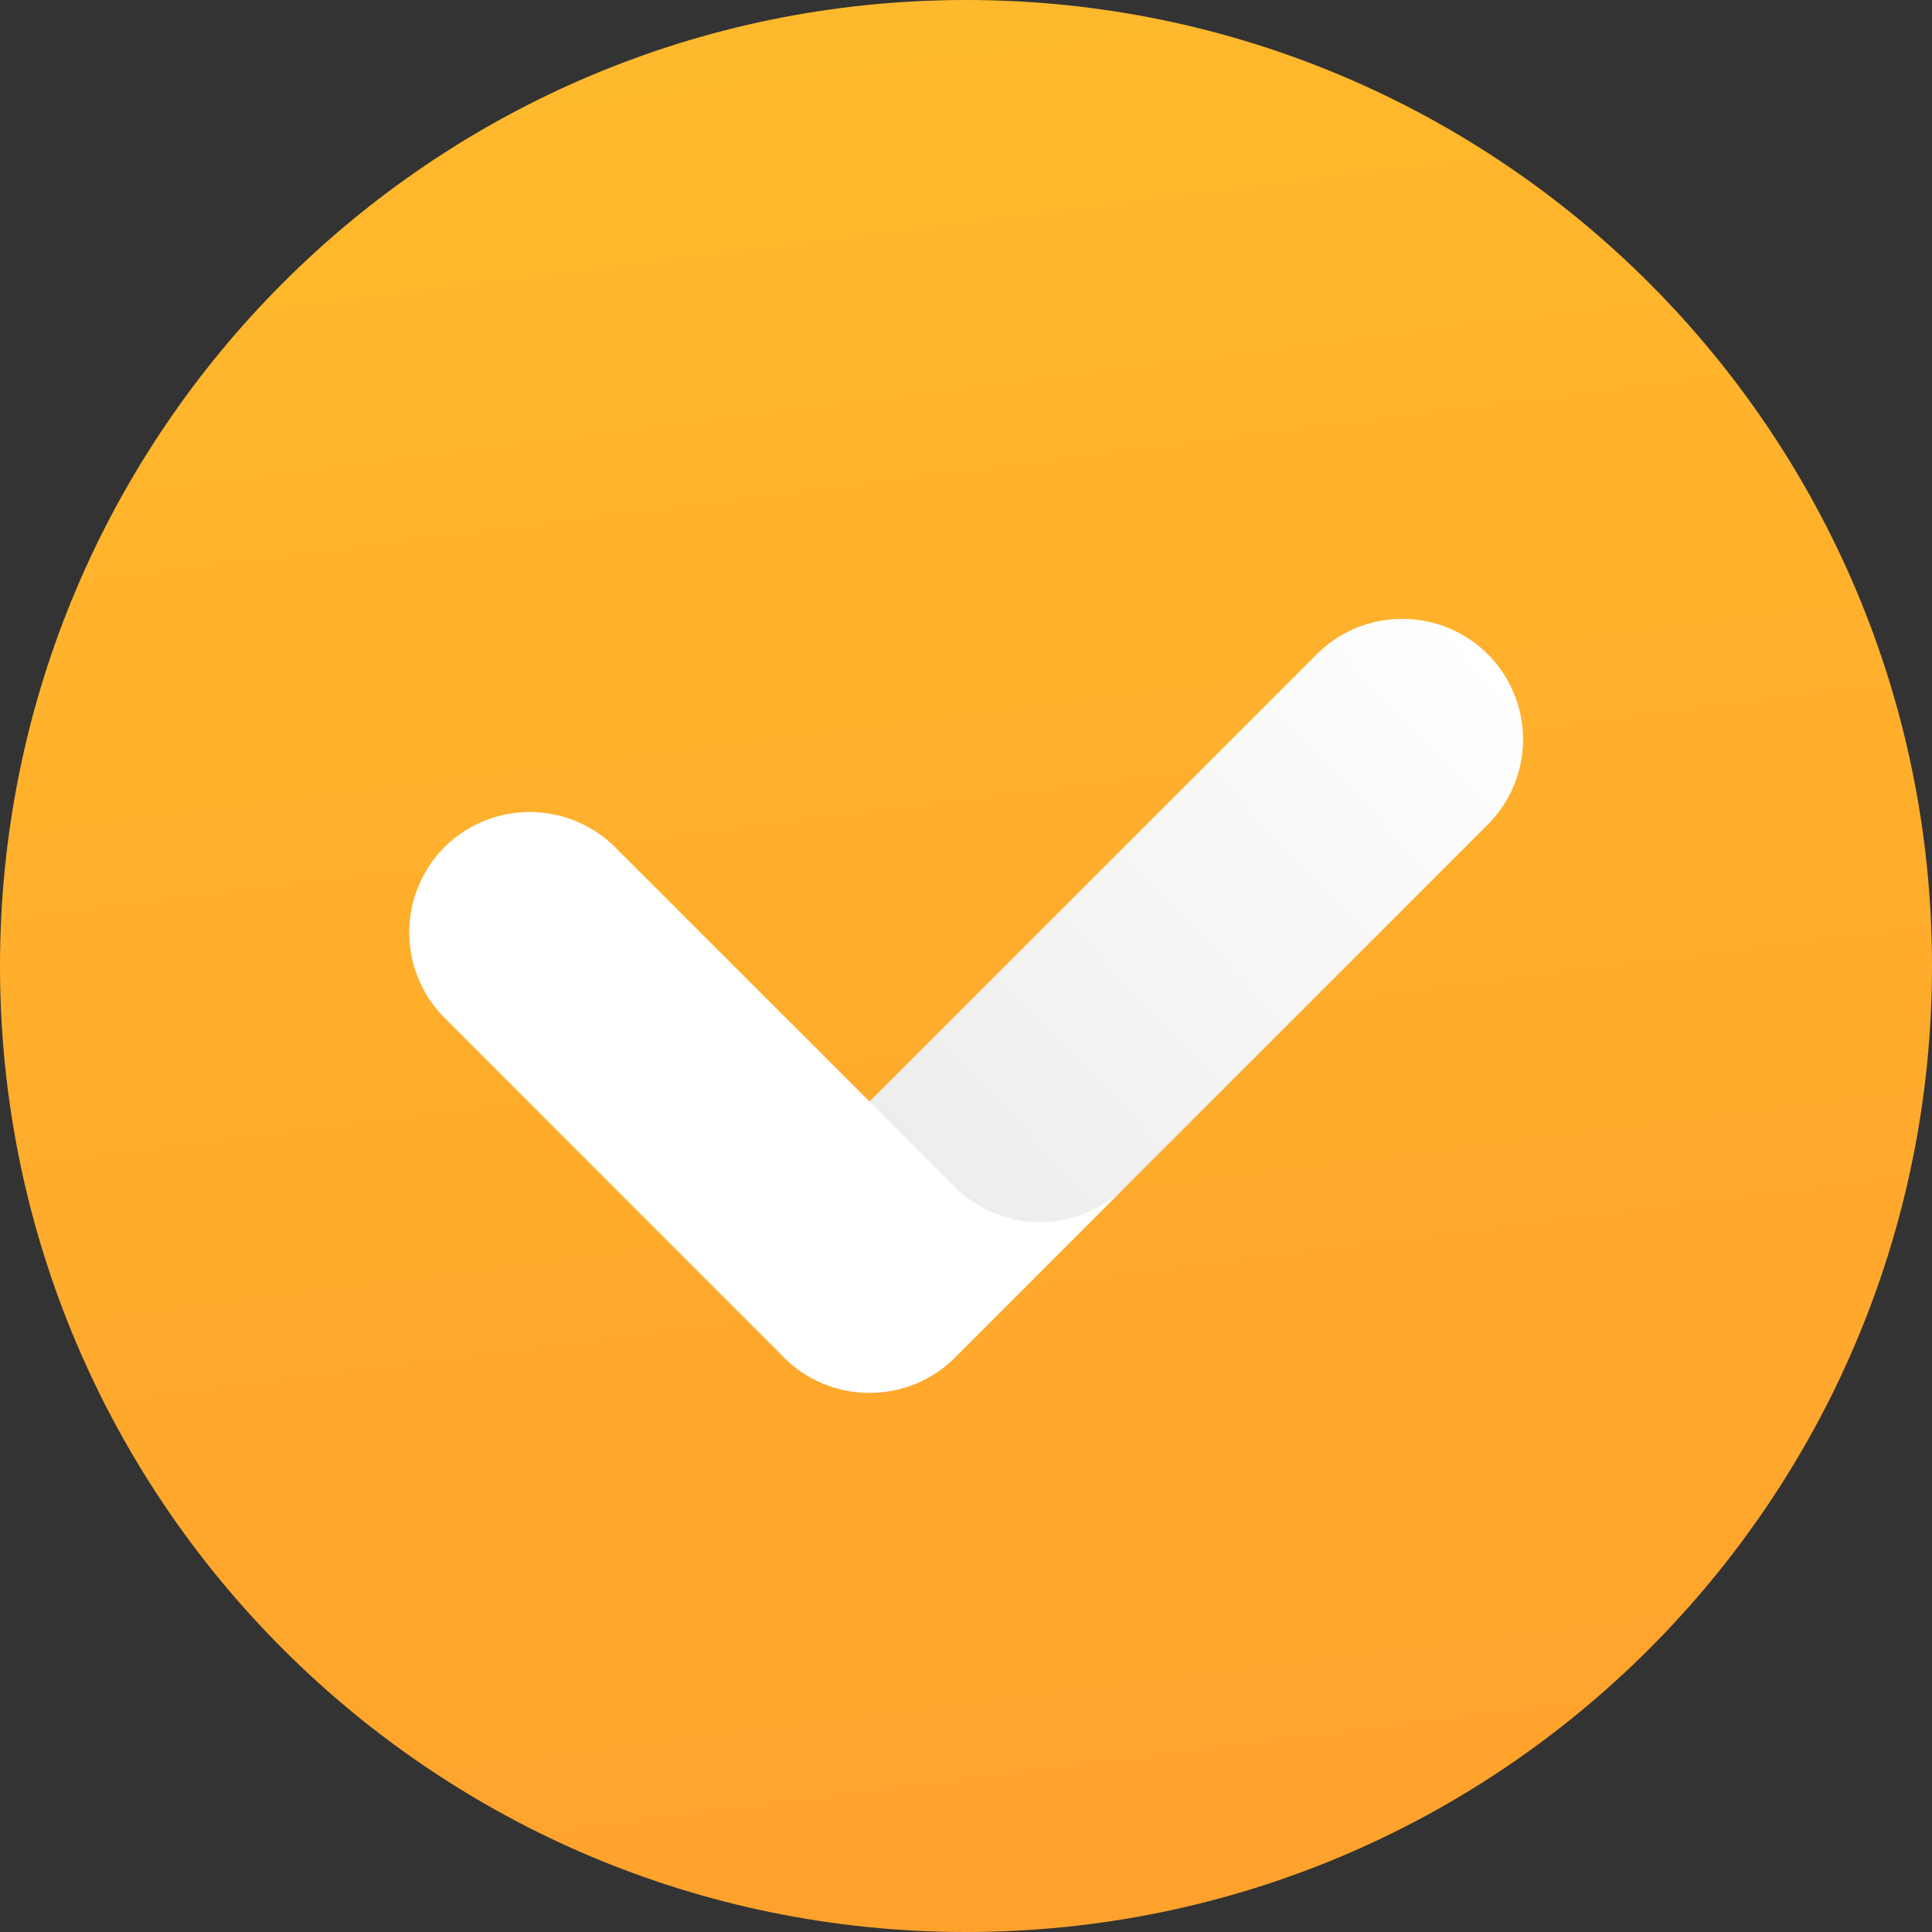
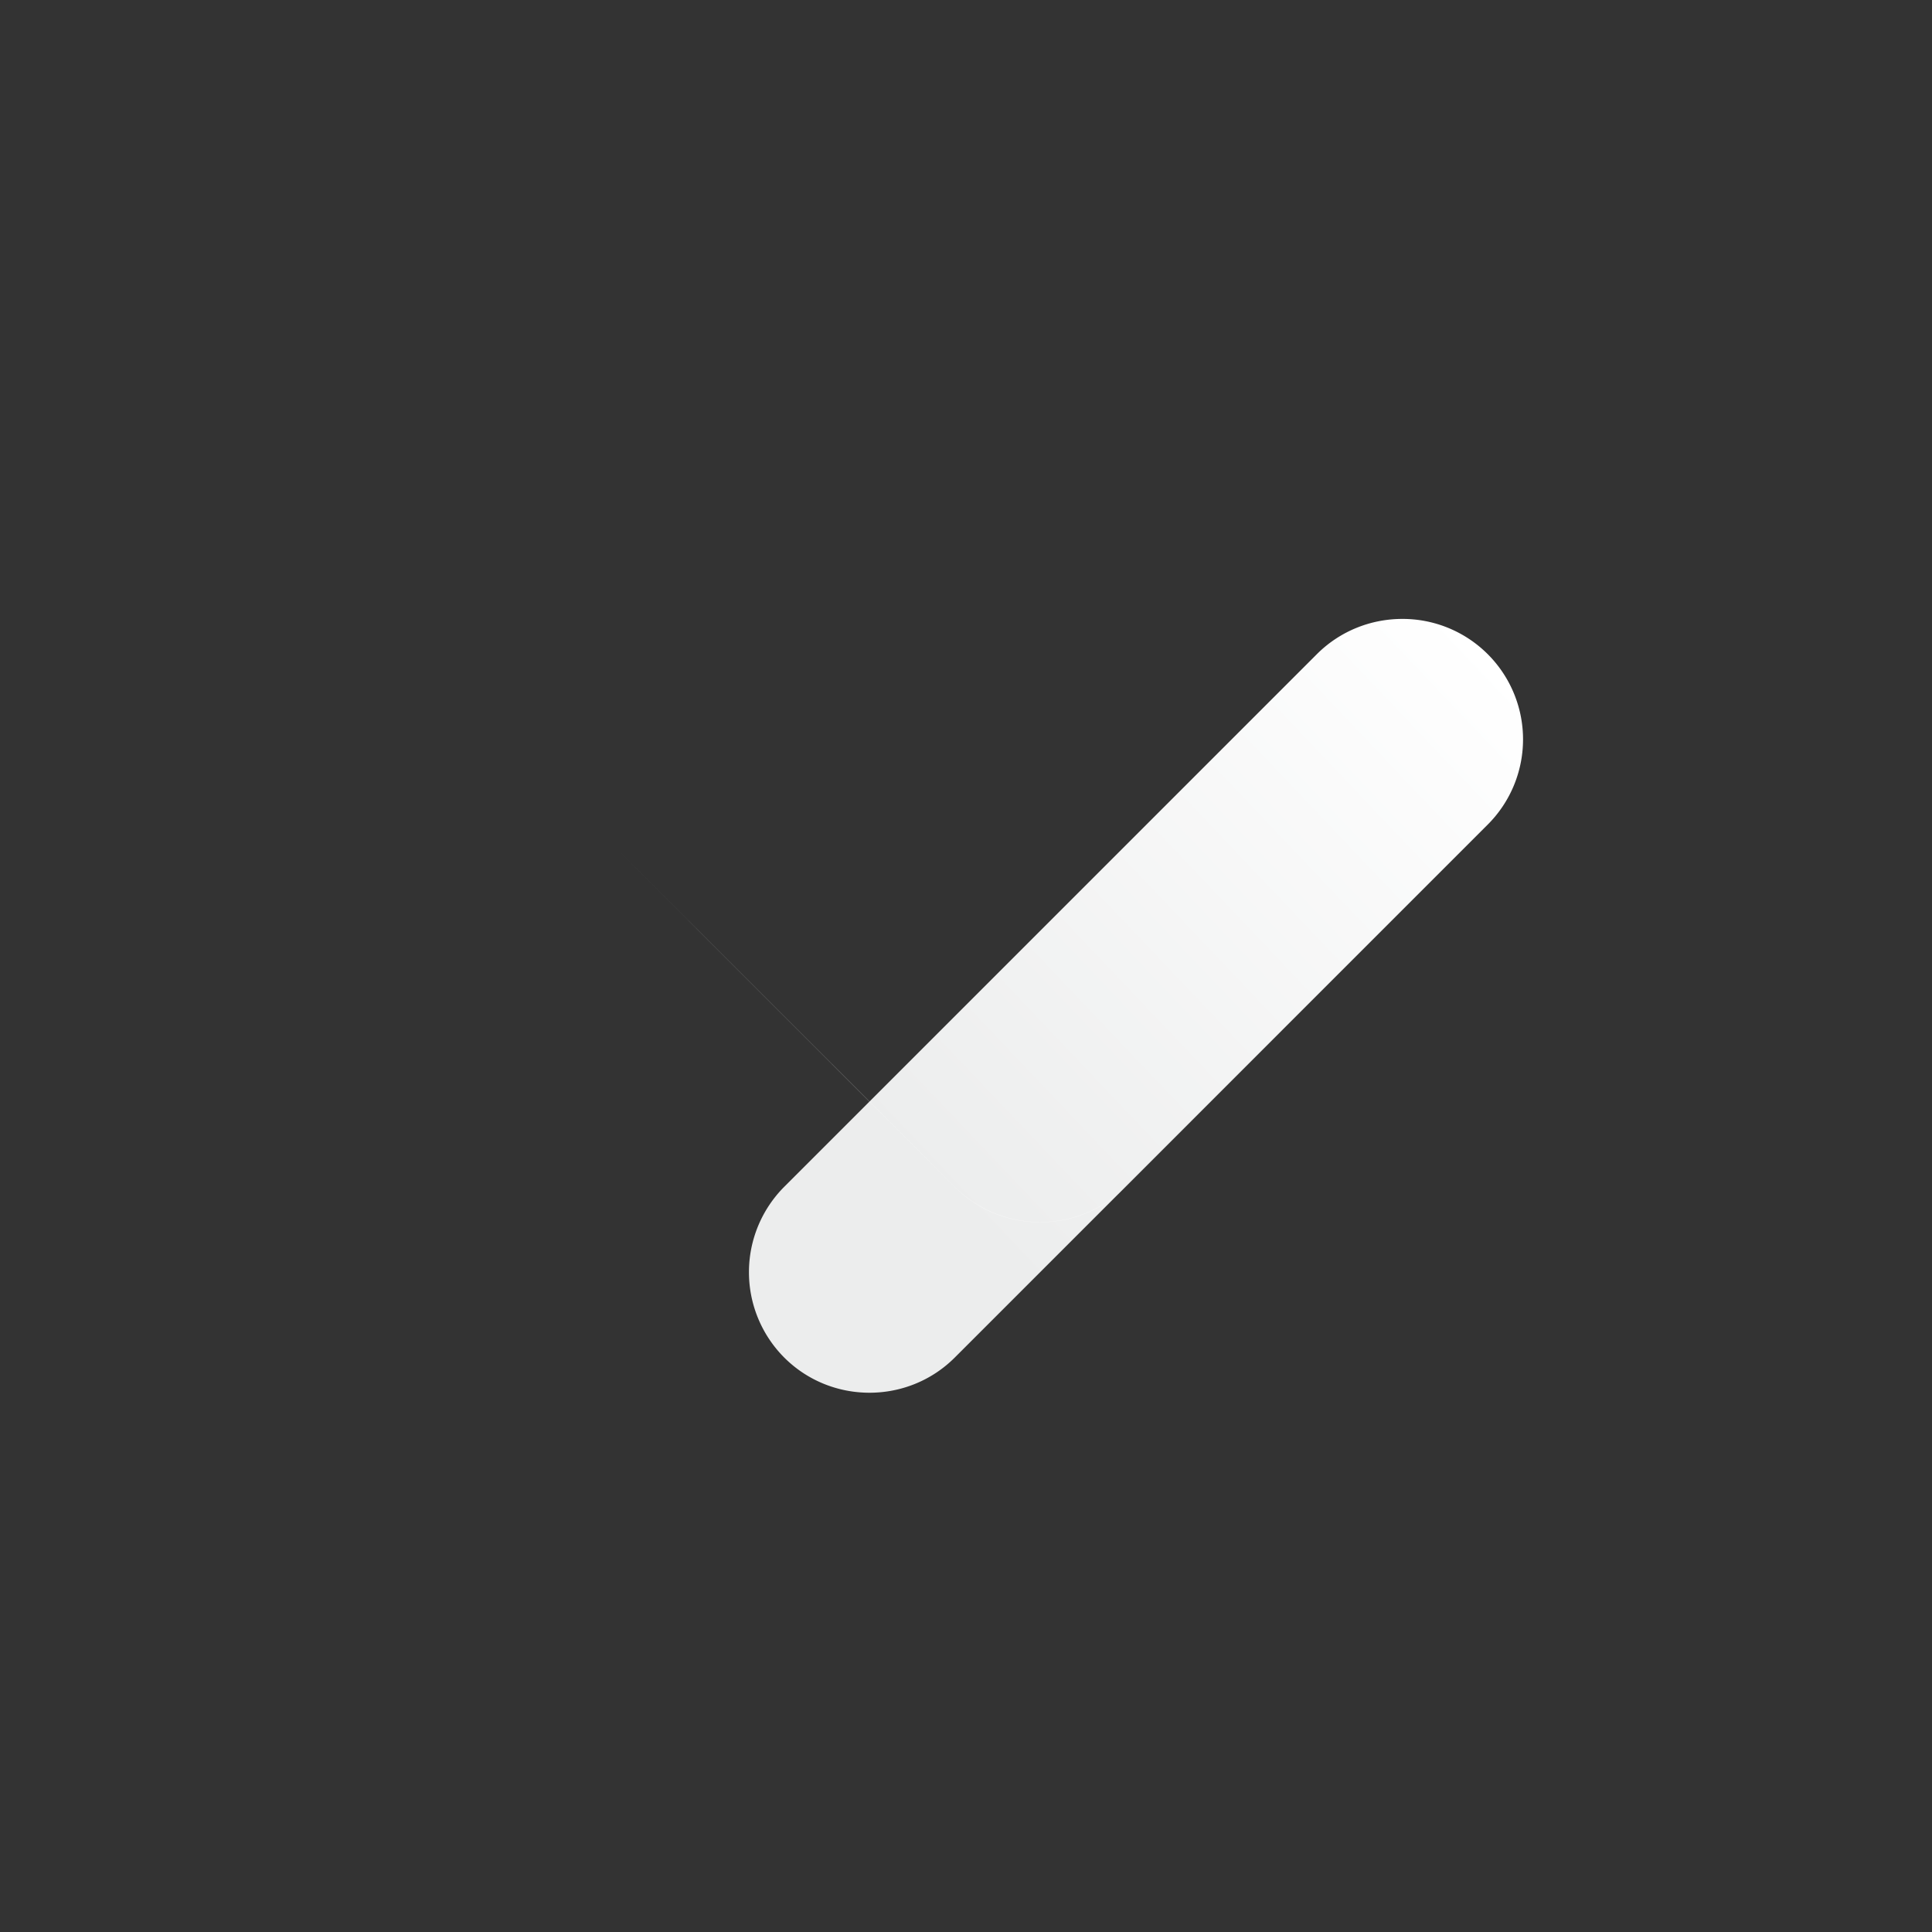
<svg xmlns="http://www.w3.org/2000/svg" width="20" height="20" fill="none">
  <rect width="100%" height="100%" fill="#333333" stroke="none" />
-   <path fill-rule="evenodd" clip-rule="evenodd" d="M10 20c5.523 0 10-4.477 10-10S15.523 0 10 0 0 4.477 0 10s4.477 10 10 10z" fill="url(#a)" />
  <path fill-rule="evenodd" clip-rule="evenodd" d="M8.118 12.286a1.252 1.252 0 0 0 0 1.767c.486.486 1.28.486 1.766 0L15.4 8.537a1.247 1.247 0 0 0-.883-2.13c-.32 0-.64.121-.884.364l-5.515 5.515z" fill="url(#b)" />
-   <path fill-rule="evenodd" clip-rule="evenodd" d="M11.65 12.287a1.253 1.253 0 0 1-1.766 0l-.883-.884L6.367 8.77a1.253 1.253 0 0 0-1.766 0 1.252 1.252 0 0 0 0 1.766l3.517 3.518c.486.486 1.28.486 1.766 0l1.766-1.767z" fill="#fff" />
+   <path fill-rule="evenodd" clip-rule="evenodd" d="M11.65 12.287a1.253 1.253 0 0 1-1.766 0l-.883-.884L6.367 8.77l3.517 3.518c.486.486 1.28.486 1.766 0l1.766-1.767z" fill="#fff" />
  <defs>
    <linearGradient id="a" x1="-17.166" y1="-16.759" x2="-10.886" y2="33.368" gradientUnits="userSpaceOnUse">
      <stop stop-color="#FFD12C" />
      <stop offset="1" stop-color="#FF952C" />
    </linearGradient>
    <linearGradient id="b" x1="12.689" y1="3.865" x2="6.884" y2="9.381" gradientUnits="userSpaceOnUse">
      <stop stop-color="#fff" />
      <stop offset="1" stop-color="#ECEDED" />
    </linearGradient>
  </defs>
</svg>